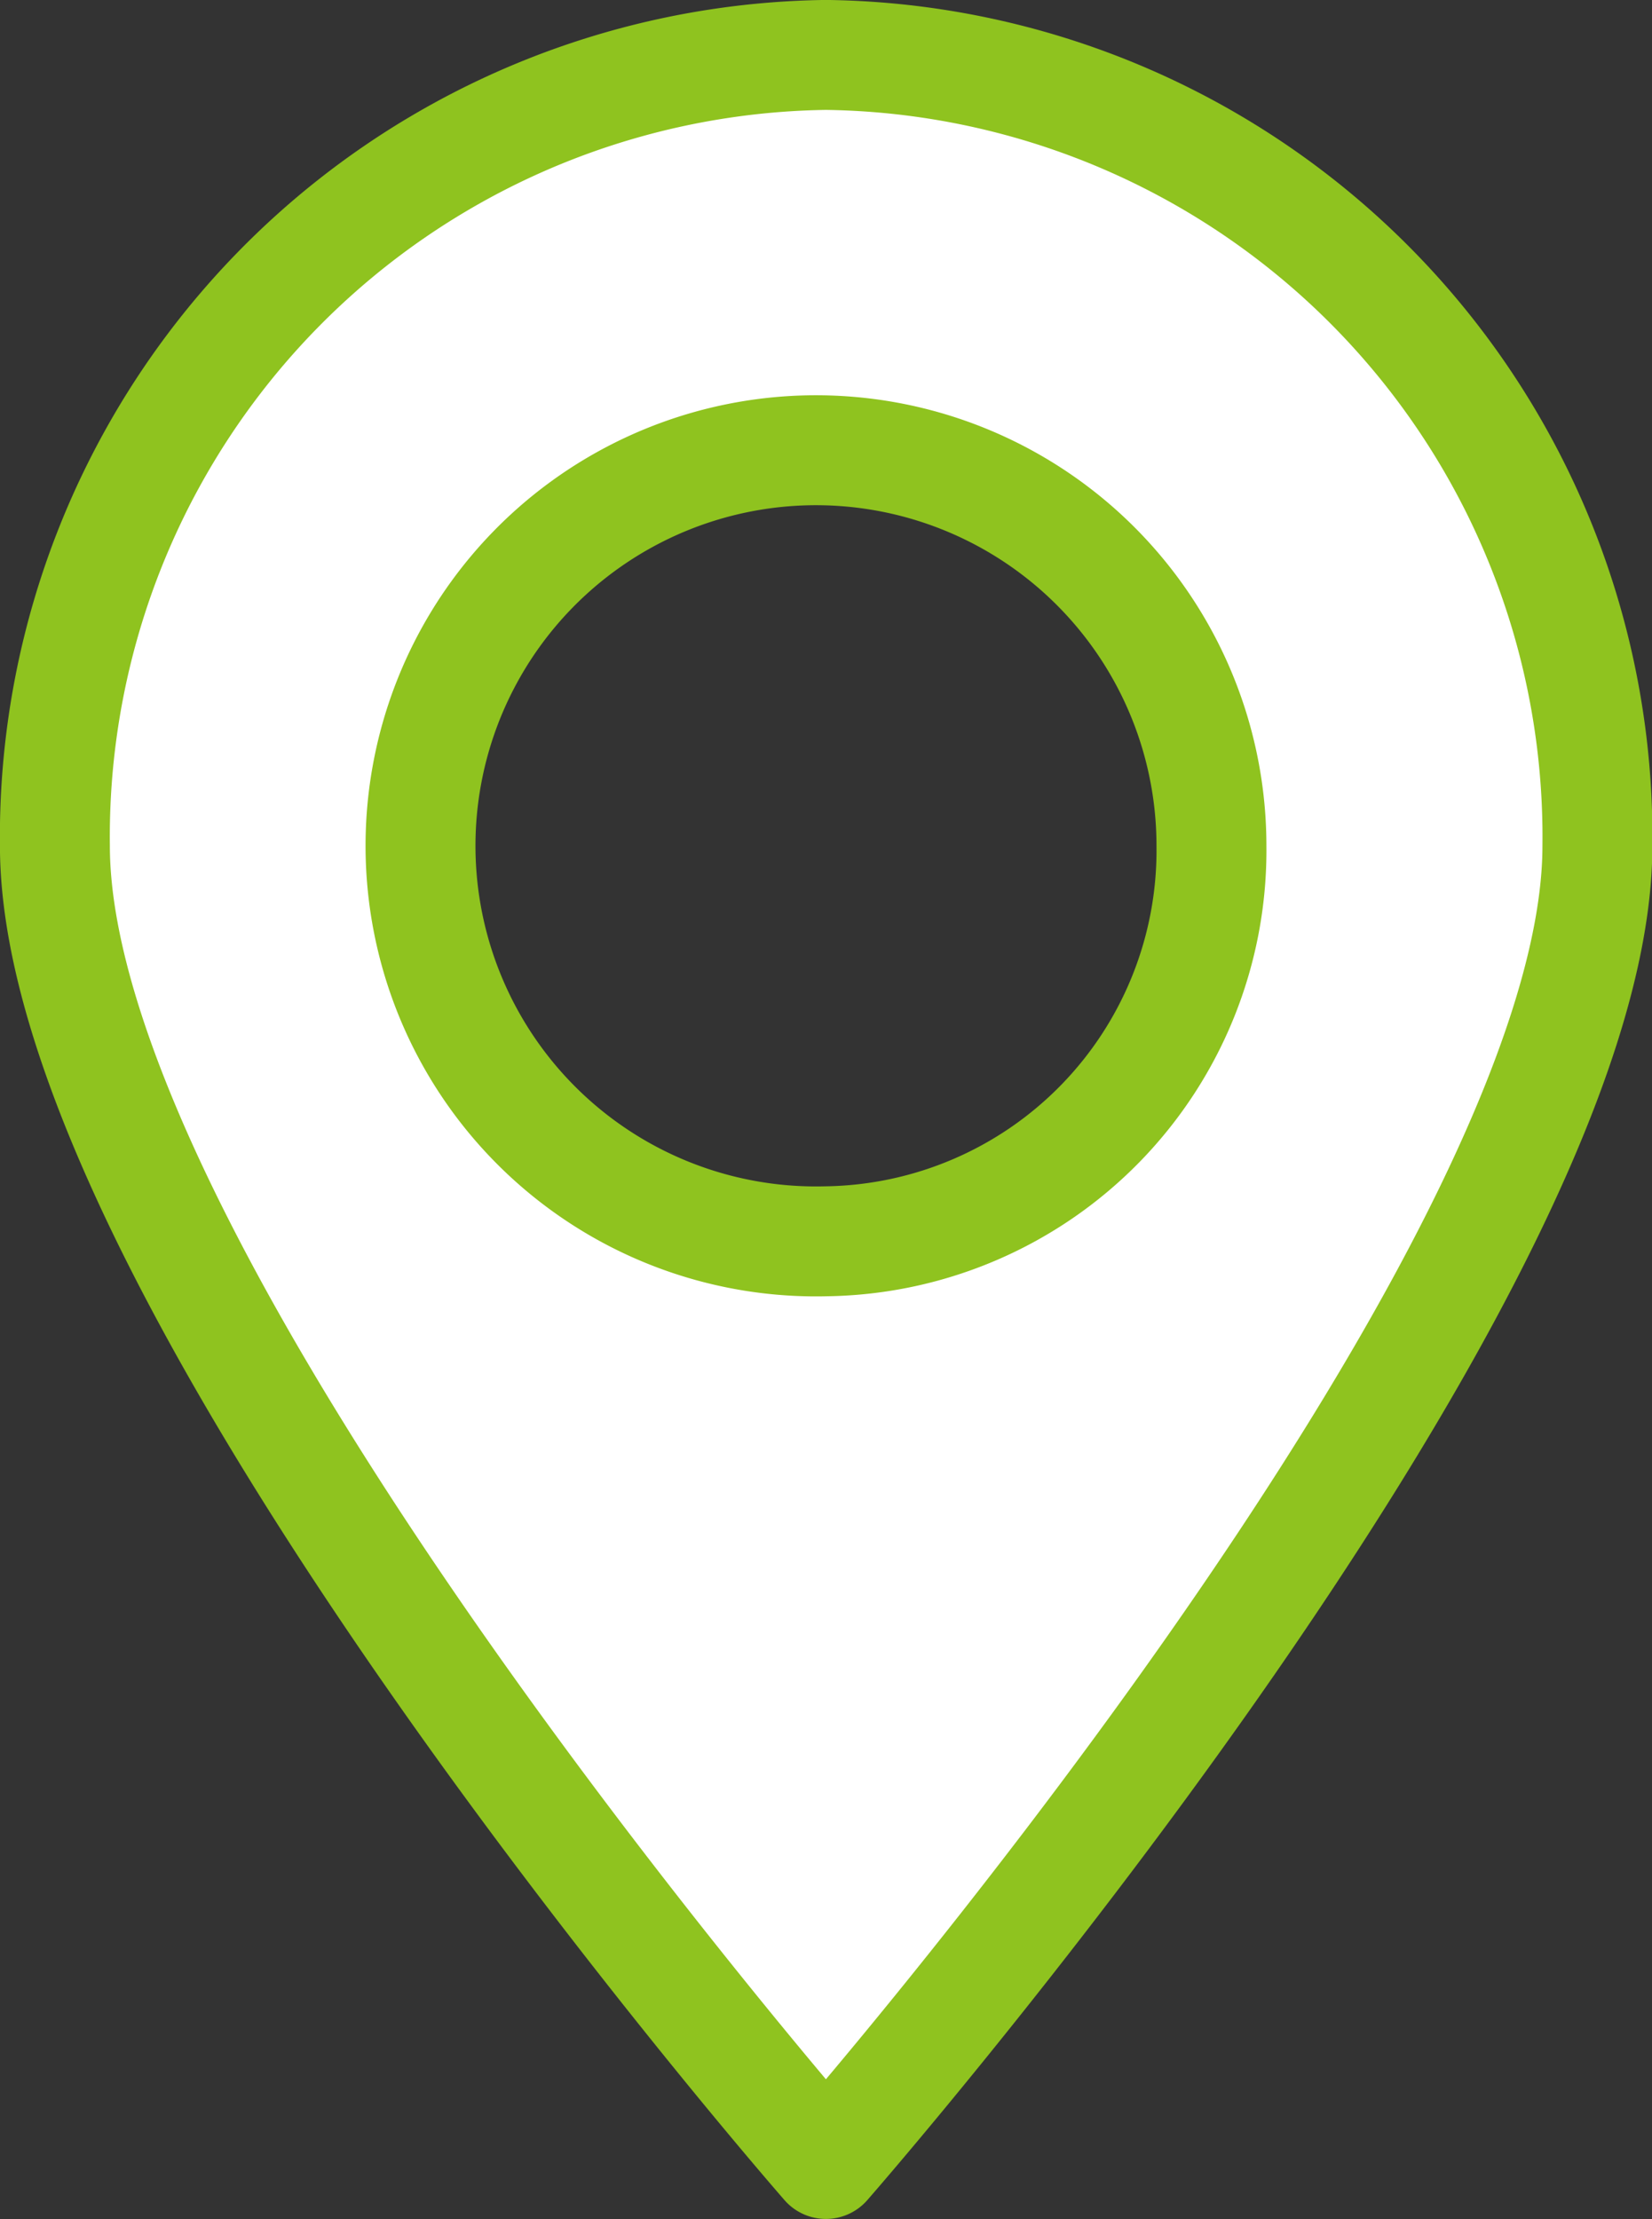
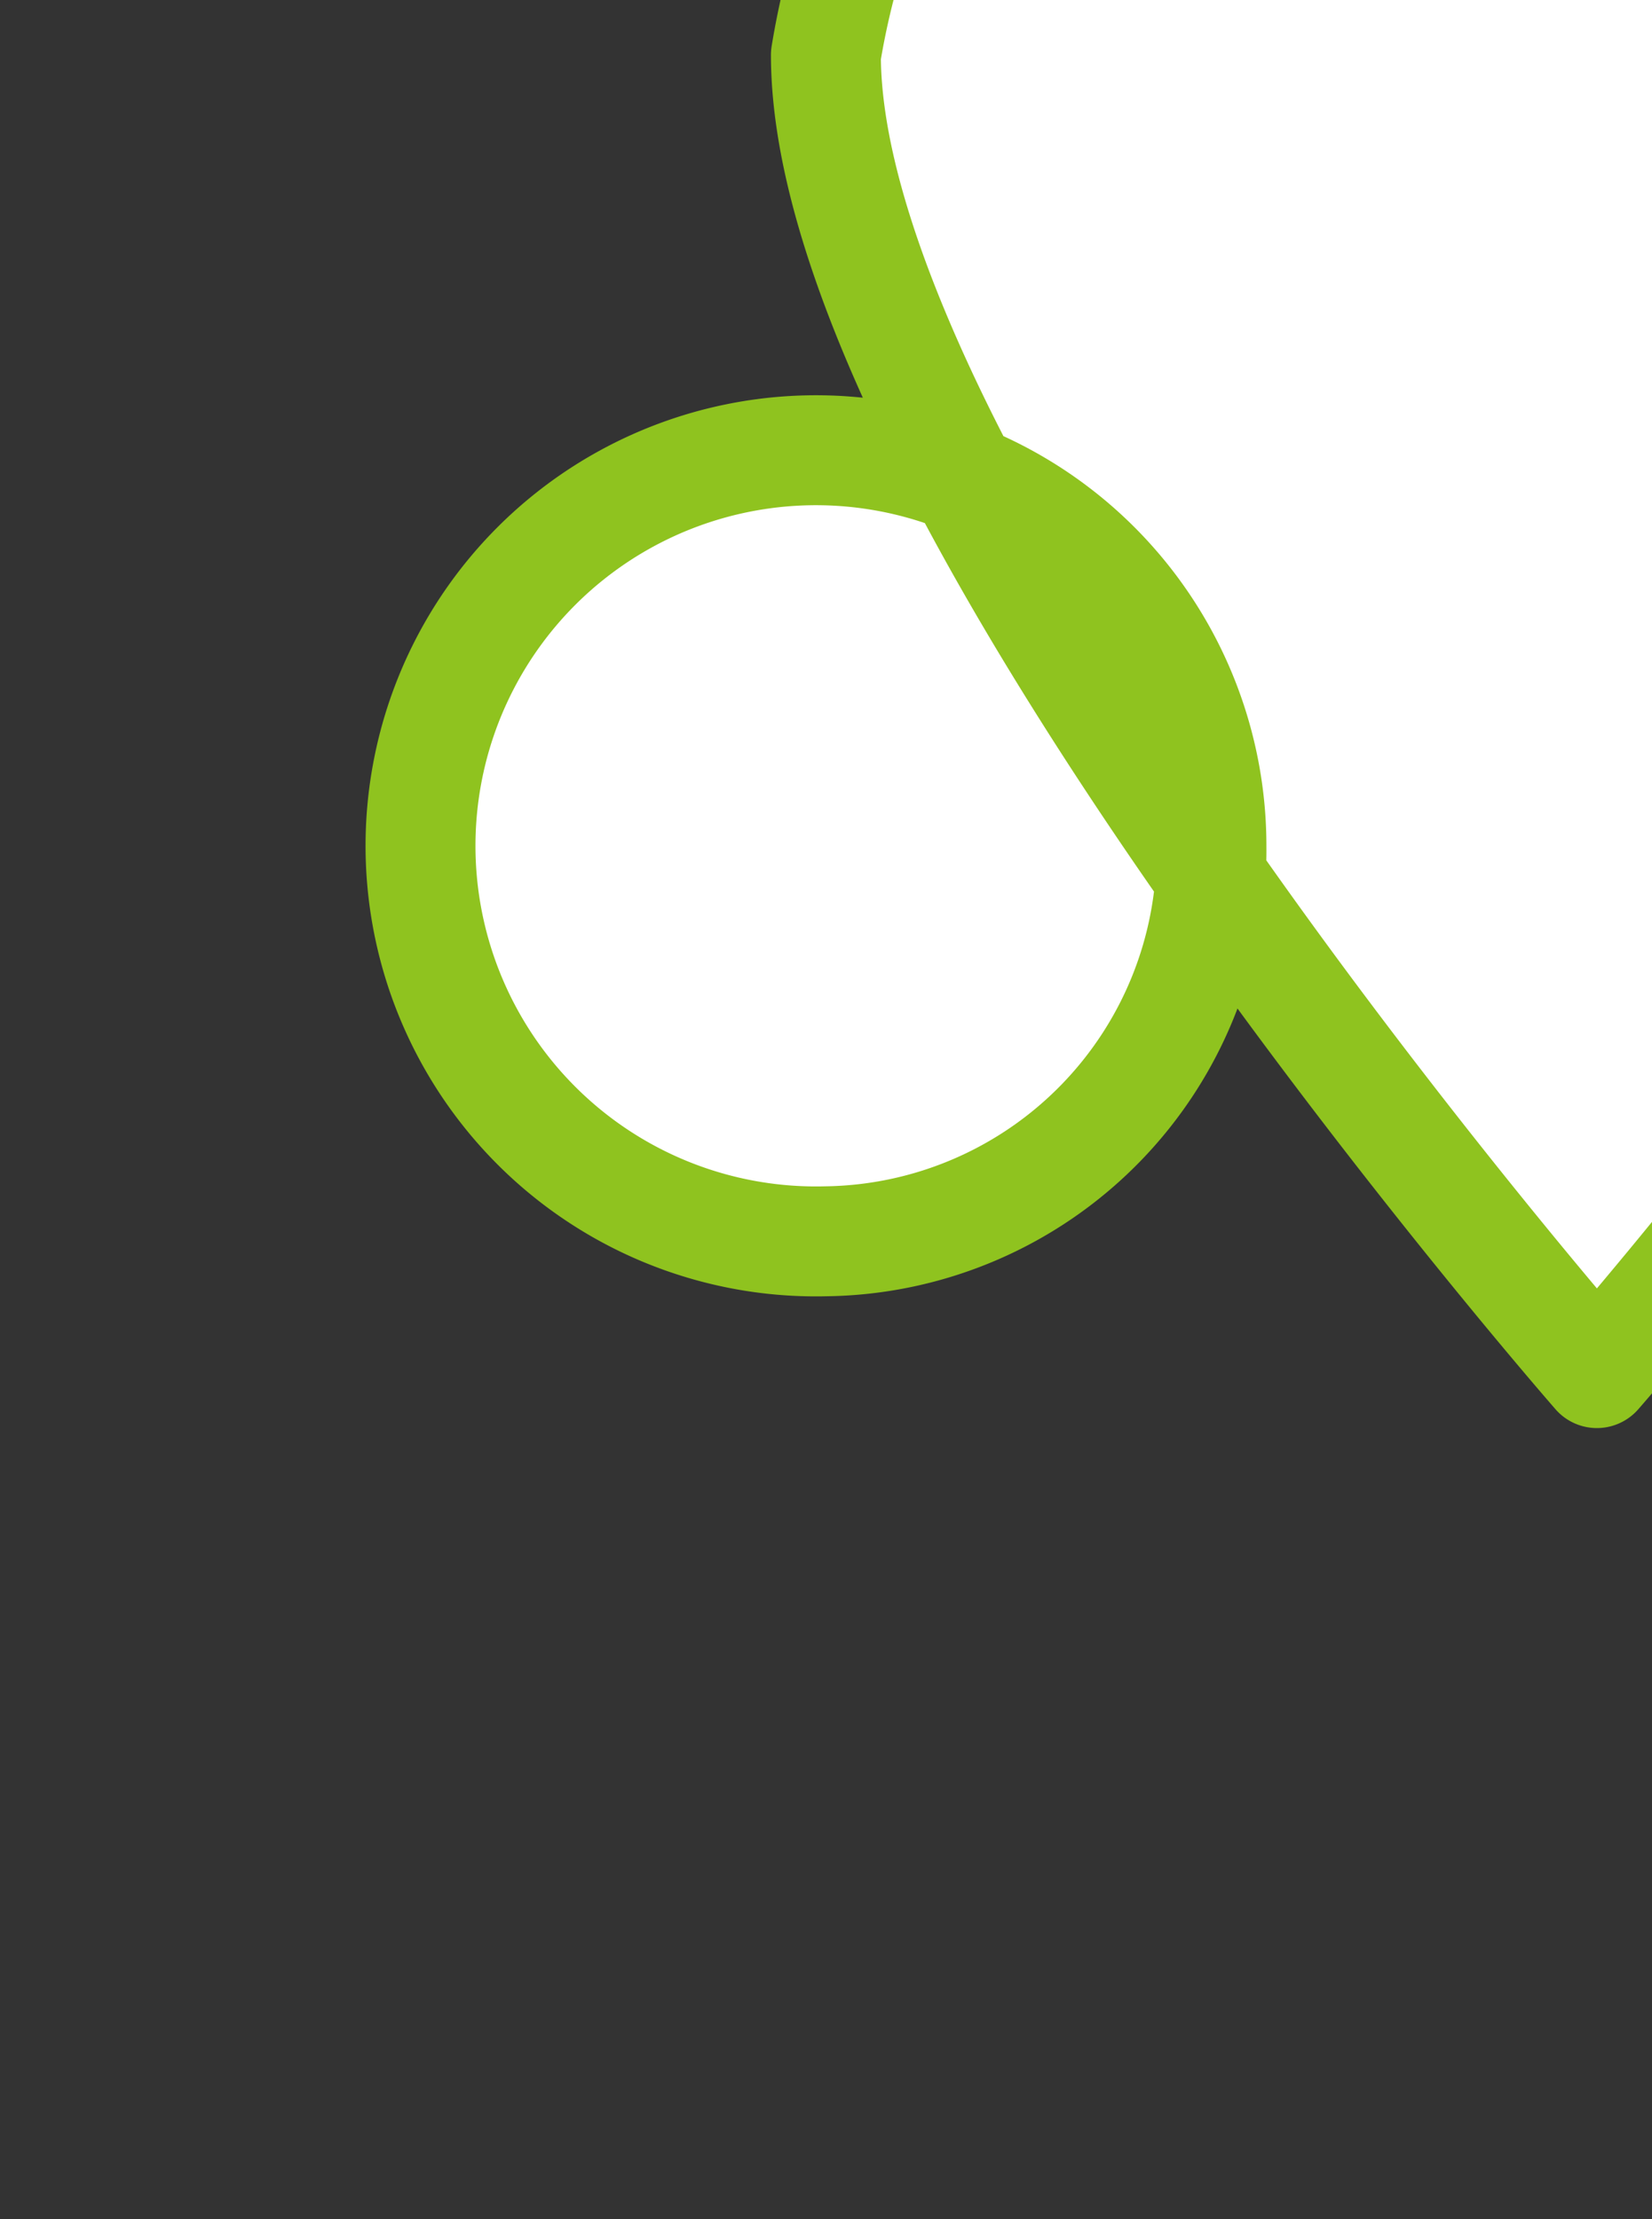
<svg xmlns="http://www.w3.org/2000/svg" width="16.488" height="22.14" viewBox="0 0 16.488 22.14">
  <rect x="0" y="0" width="16.488" height="22.14" fill="#333333" stroke="none" />
-   <path id="パス_50" data-name="パス 50" d="M687.16,26.671a7.8,7.8,0,0,0-7.695,7.891c0,4.358,7.695,13.152,7.695,13.152s7.7-8.794,7.7-13.152A7.8,7.8,0,0,0,687.16,26.671Zm0,11.837a3.947,3.947,0,1,1,3.848-3.946A3.9,3.9,0,0,1,687.16,38.508Z" transform="translate(-678.917 -26.123)" fill="#fff" stroke="#8fc31f" stroke-linecap="round" stroke-linejoin="round" stroke-width="1.097" />
+   <path id="パス_50" data-name="パス 50" d="M687.16,26.671c0,4.358,7.695,13.152,7.695,13.152s7.7-8.794,7.7-13.152A7.8,7.8,0,0,0,687.16,26.671Zm0,11.837a3.947,3.947,0,1,1,3.848-3.946A3.9,3.9,0,0,1,687.16,38.508Z" transform="translate(-678.917 -26.123)" fill="#fff" stroke="#8fc31f" stroke-linecap="round" stroke-linejoin="round" stroke-width="1.097" />
</svg>